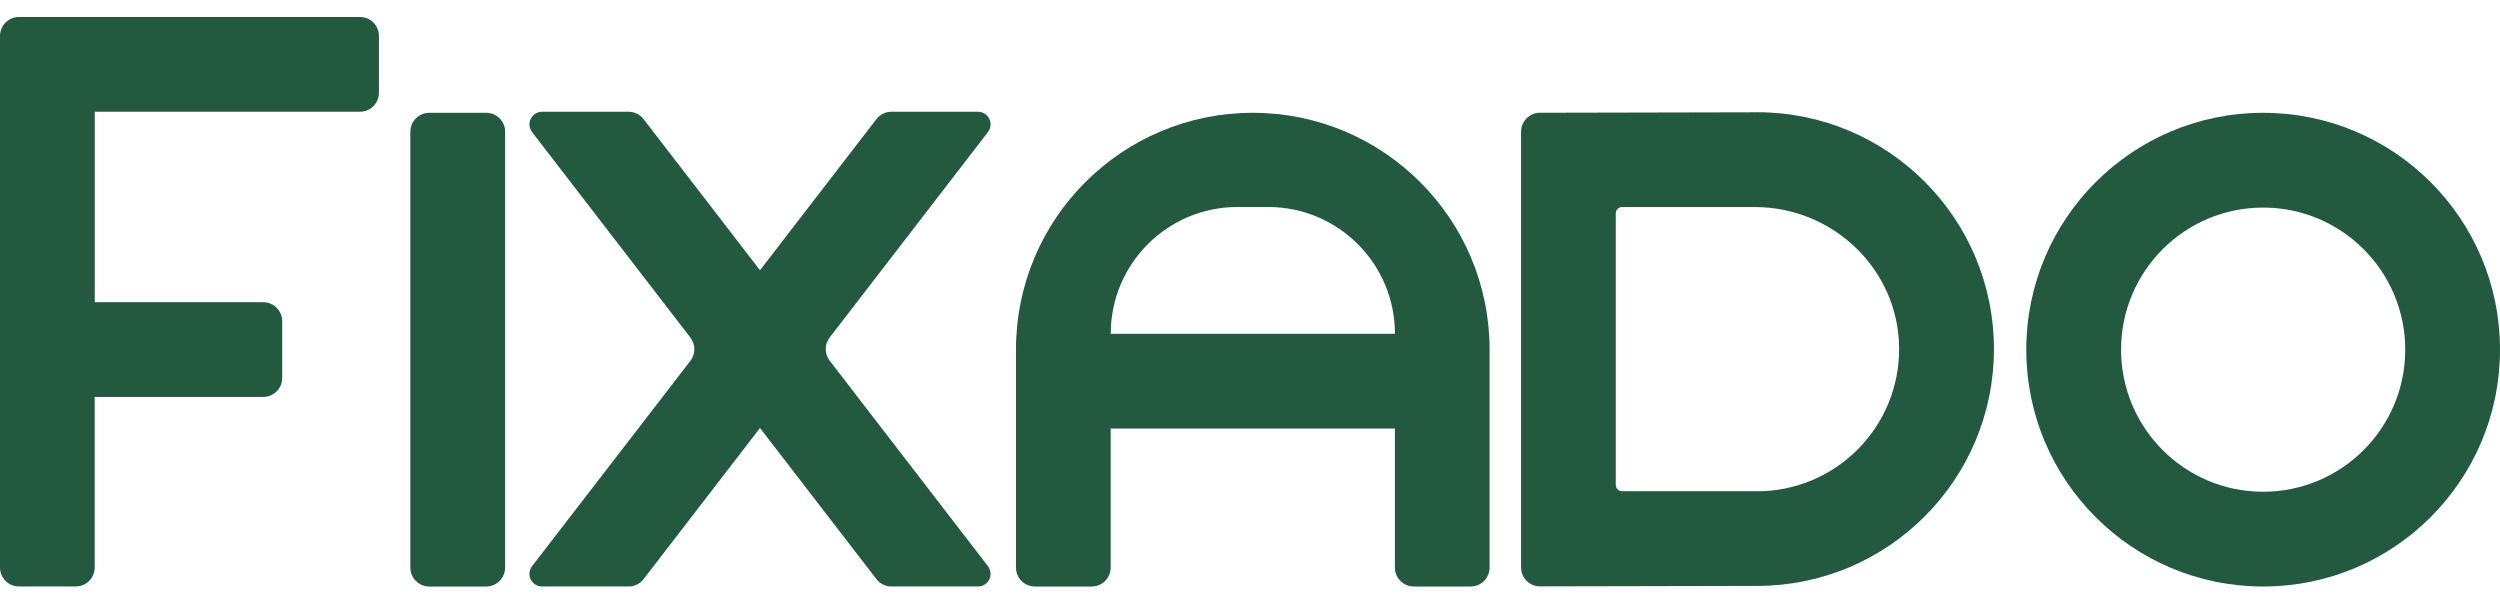
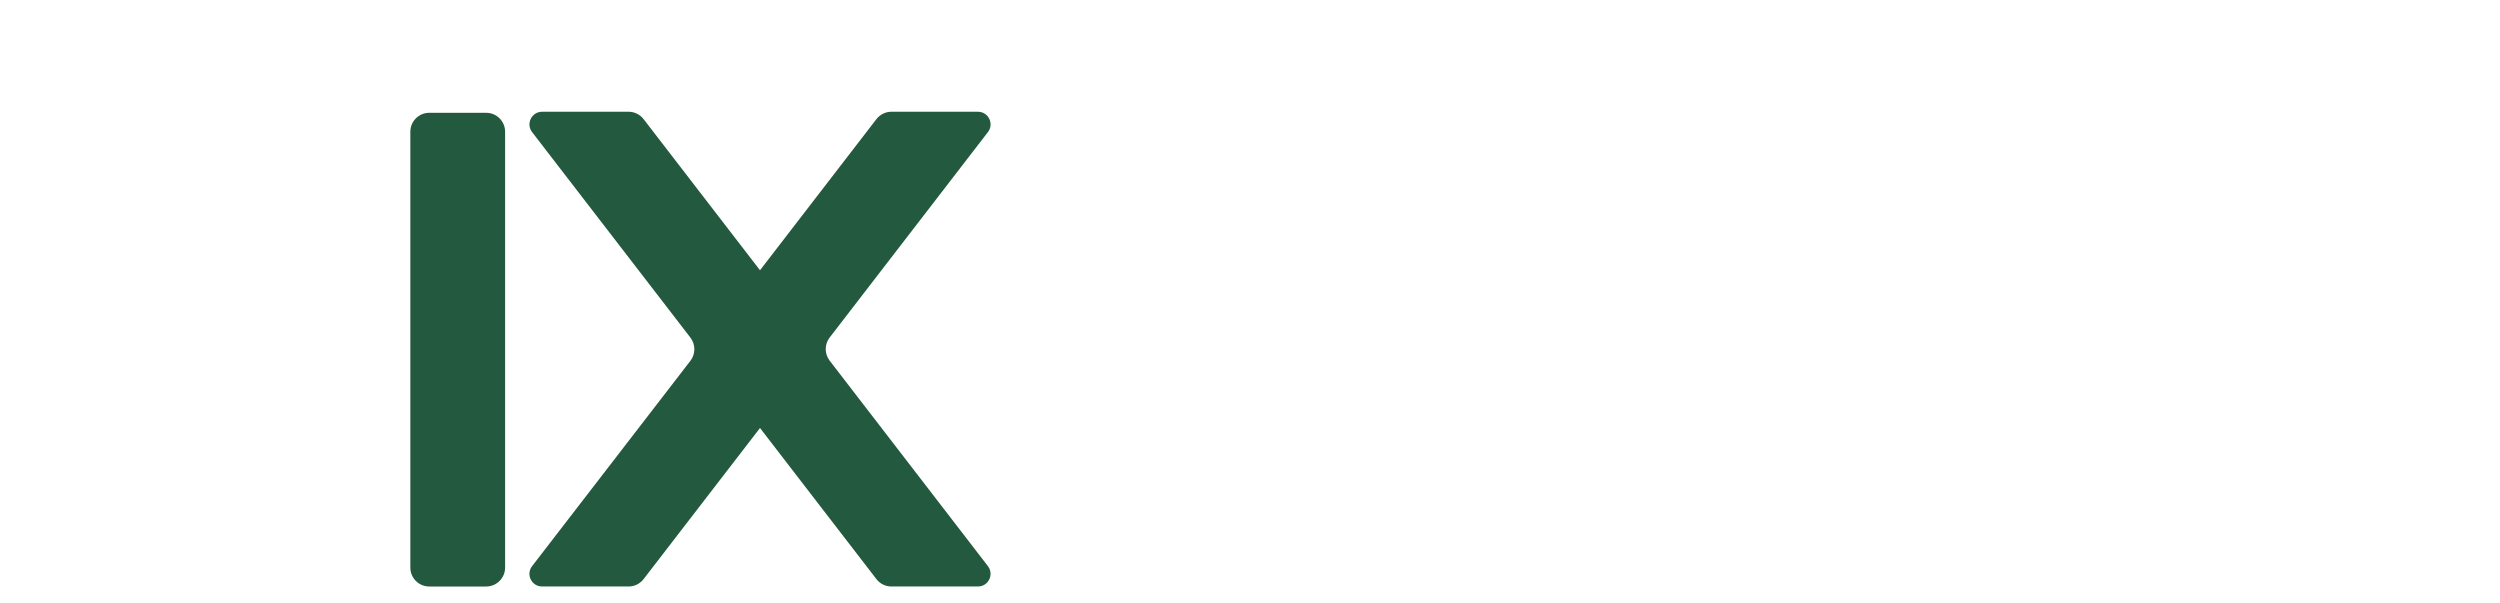
<svg xmlns="http://www.w3.org/2000/svg" width="116" height="28" viewBox="0 0 116 28" fill="none">
  <g clip-path="url(#clip0_360_3124)">
-     <path d="M58.13 5.234C52.062 5.234 47.141 10.153 47.141 16.224V26.335C47.141 26.821 47.536 27.214 48.019 27.214H50.657C51.143 27.214 51.535 26.819 51.535 26.335V19.884H64.723V26.335C64.723 26.821 65.118 27.214 65.601 27.214H68.239C68.725 27.214 69.117 26.819 69.117 26.335V16.224C69.117 10.156 64.198 5.234 58.127 5.234H58.13ZM51.538 15.487C51.538 12.239 54.172 9.604 57.42 9.604H58.843C62.091 9.604 64.726 12.239 64.726 15.487H51.538Z" fill="#23593E" />
    <path d="M22.559 5.234H19.918C19.433 5.234 19.04 5.628 19.04 6.113V26.335C19.04 26.82 19.433 27.214 19.918 27.214H22.559C23.044 27.214 23.437 26.82 23.437 26.335V6.113C23.437 5.628 23.044 5.234 22.559 5.234Z" fill="#23593E" />
-     <path d="M17.582 4.304V1.666C17.582 1.183 17.19 0.788 16.704 0.788H0.878C0.395 0.788 0 1.183 0 1.666V26.333C0 26.819 0.395 27.211 0.878 27.211H3.516C4.002 27.211 4.394 26.816 4.394 26.333V18.417H12.216C12.702 18.417 13.094 18.022 13.094 17.539V14.901C13.094 14.415 12.699 14.023 12.216 14.023H4.397V5.185H16.704C17.19 5.185 17.582 4.79 17.582 4.307V4.304Z" fill="#23593E" />
    <path d="M38.496 16.735L45.84 26.269C46.135 26.656 45.862 27.213 45.376 27.213H41.362C41.089 27.213 40.832 27.087 40.666 26.871L35.264 19.859L29.862 26.871C29.696 27.087 29.439 27.213 29.166 27.213H25.153C24.667 27.213 24.391 26.656 24.689 26.269L32.036 16.74C32.279 16.425 32.279 15.984 32.036 15.666L24.689 6.129C24.393 5.742 24.667 5.185 25.153 5.185H29.166C29.439 5.185 29.696 5.312 29.862 5.527L35.264 12.54L40.666 5.527C40.832 5.312 41.089 5.185 41.362 5.185H45.376C45.862 5.185 46.138 5.742 45.84 6.129L38.496 15.661C38.253 15.975 38.253 16.417 38.496 16.735Z" fill="#23593E" />
-     <path d="M81.526 5.21L71.454 5.232C70.97 5.232 70.578 5.627 70.578 6.11V26.33C70.578 26.816 70.973 27.211 71.462 27.208L81.529 27.186C87.597 27.186 92.519 22.267 92.519 16.197C92.519 10.126 87.6 5.207 81.529 5.207L81.526 5.21ZM81.526 22.792H75.265C75.102 22.792 74.972 22.66 74.972 22.499V9.9C74.972 9.737 75.105 9.607 75.265 9.607H81.427C85.05 9.607 88.072 12.49 88.119 16.114C88.166 19.795 85.197 22.795 81.526 22.795V22.792Z" fill="#23593E" />
-     <path d="M105.01 5.234C98.942 5.234 94.02 10.153 94.02 16.224C94.02 22.295 98.939 27.214 105.01 27.214C111.081 27.214 116 22.295 116 16.224C116 10.153 111.081 5.234 105.01 5.234ZM105.01 22.817C101.37 22.817 98.418 19.864 98.418 16.224C98.418 12.584 101.37 9.631 105.01 9.631C108.65 9.631 111.603 12.584 111.603 16.224C111.603 19.864 108.65 22.817 105.01 22.817Z" fill="#23593E" />
  </g>
  <defs>
    <clipPath id="clip0_360_3124">
      <rect width="116" height="26.423" fill="white" transform="translate(0 0.788)" />
    </clipPath>
  </defs>
</svg>